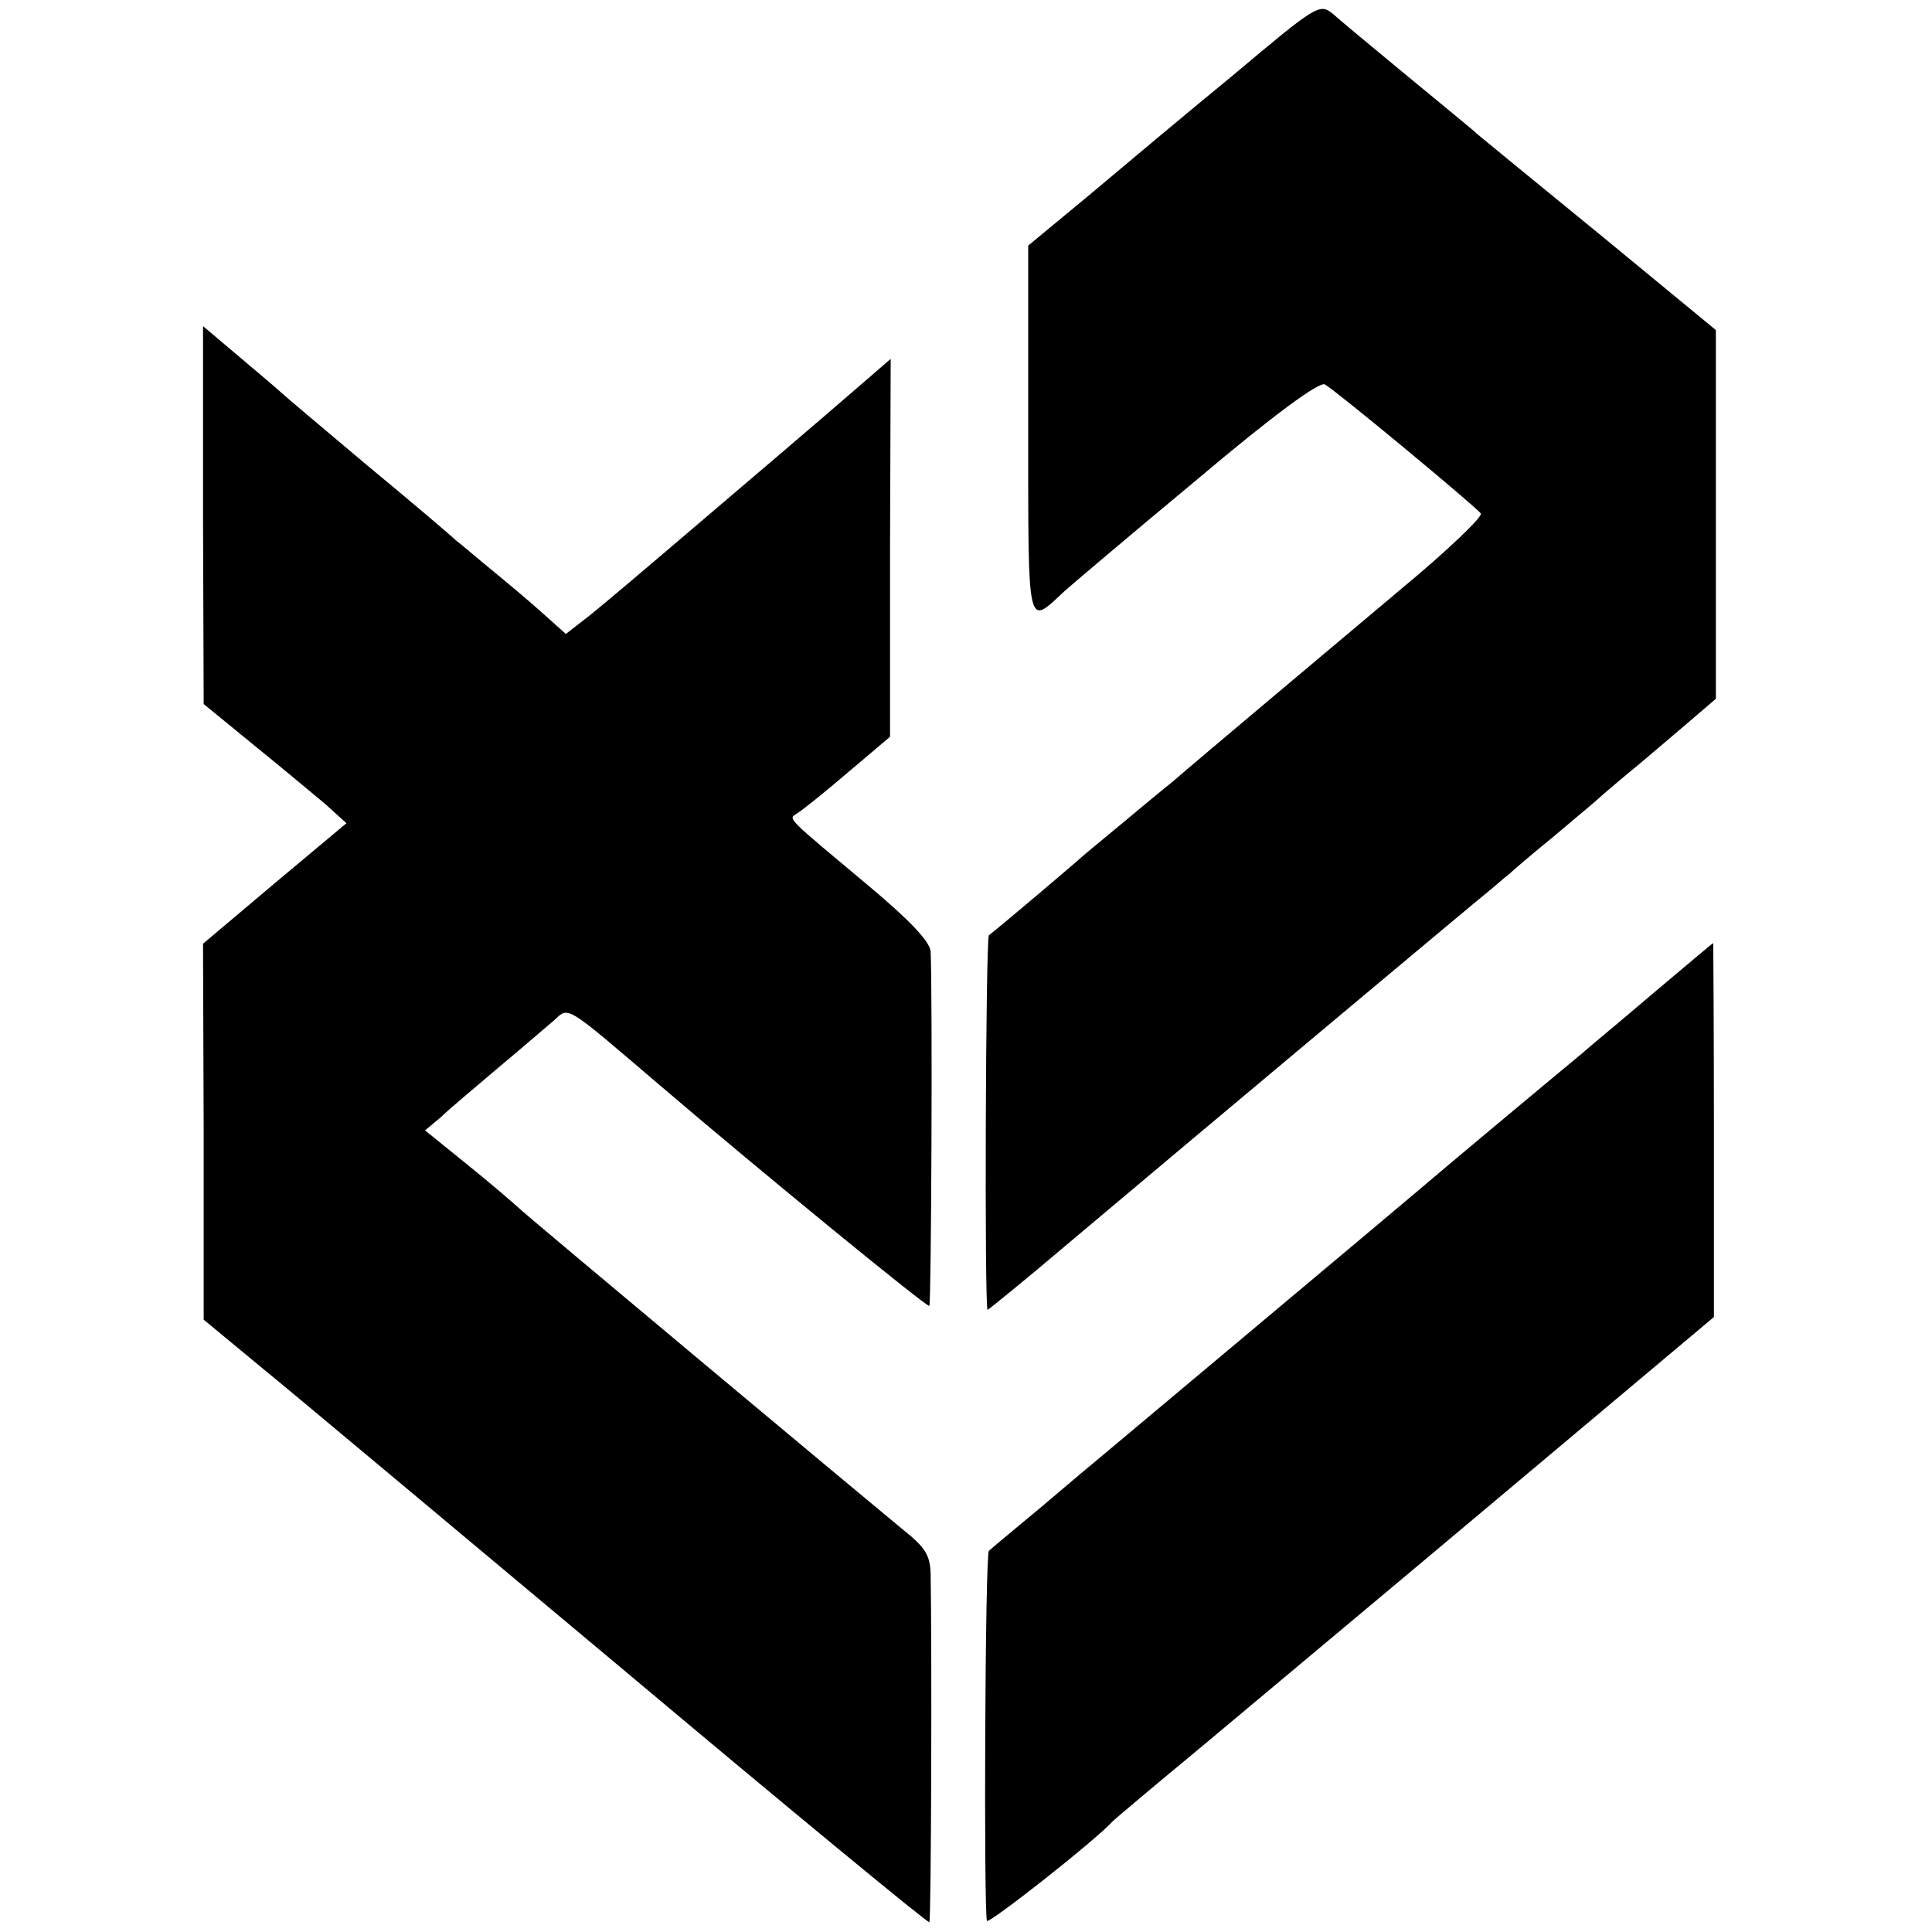
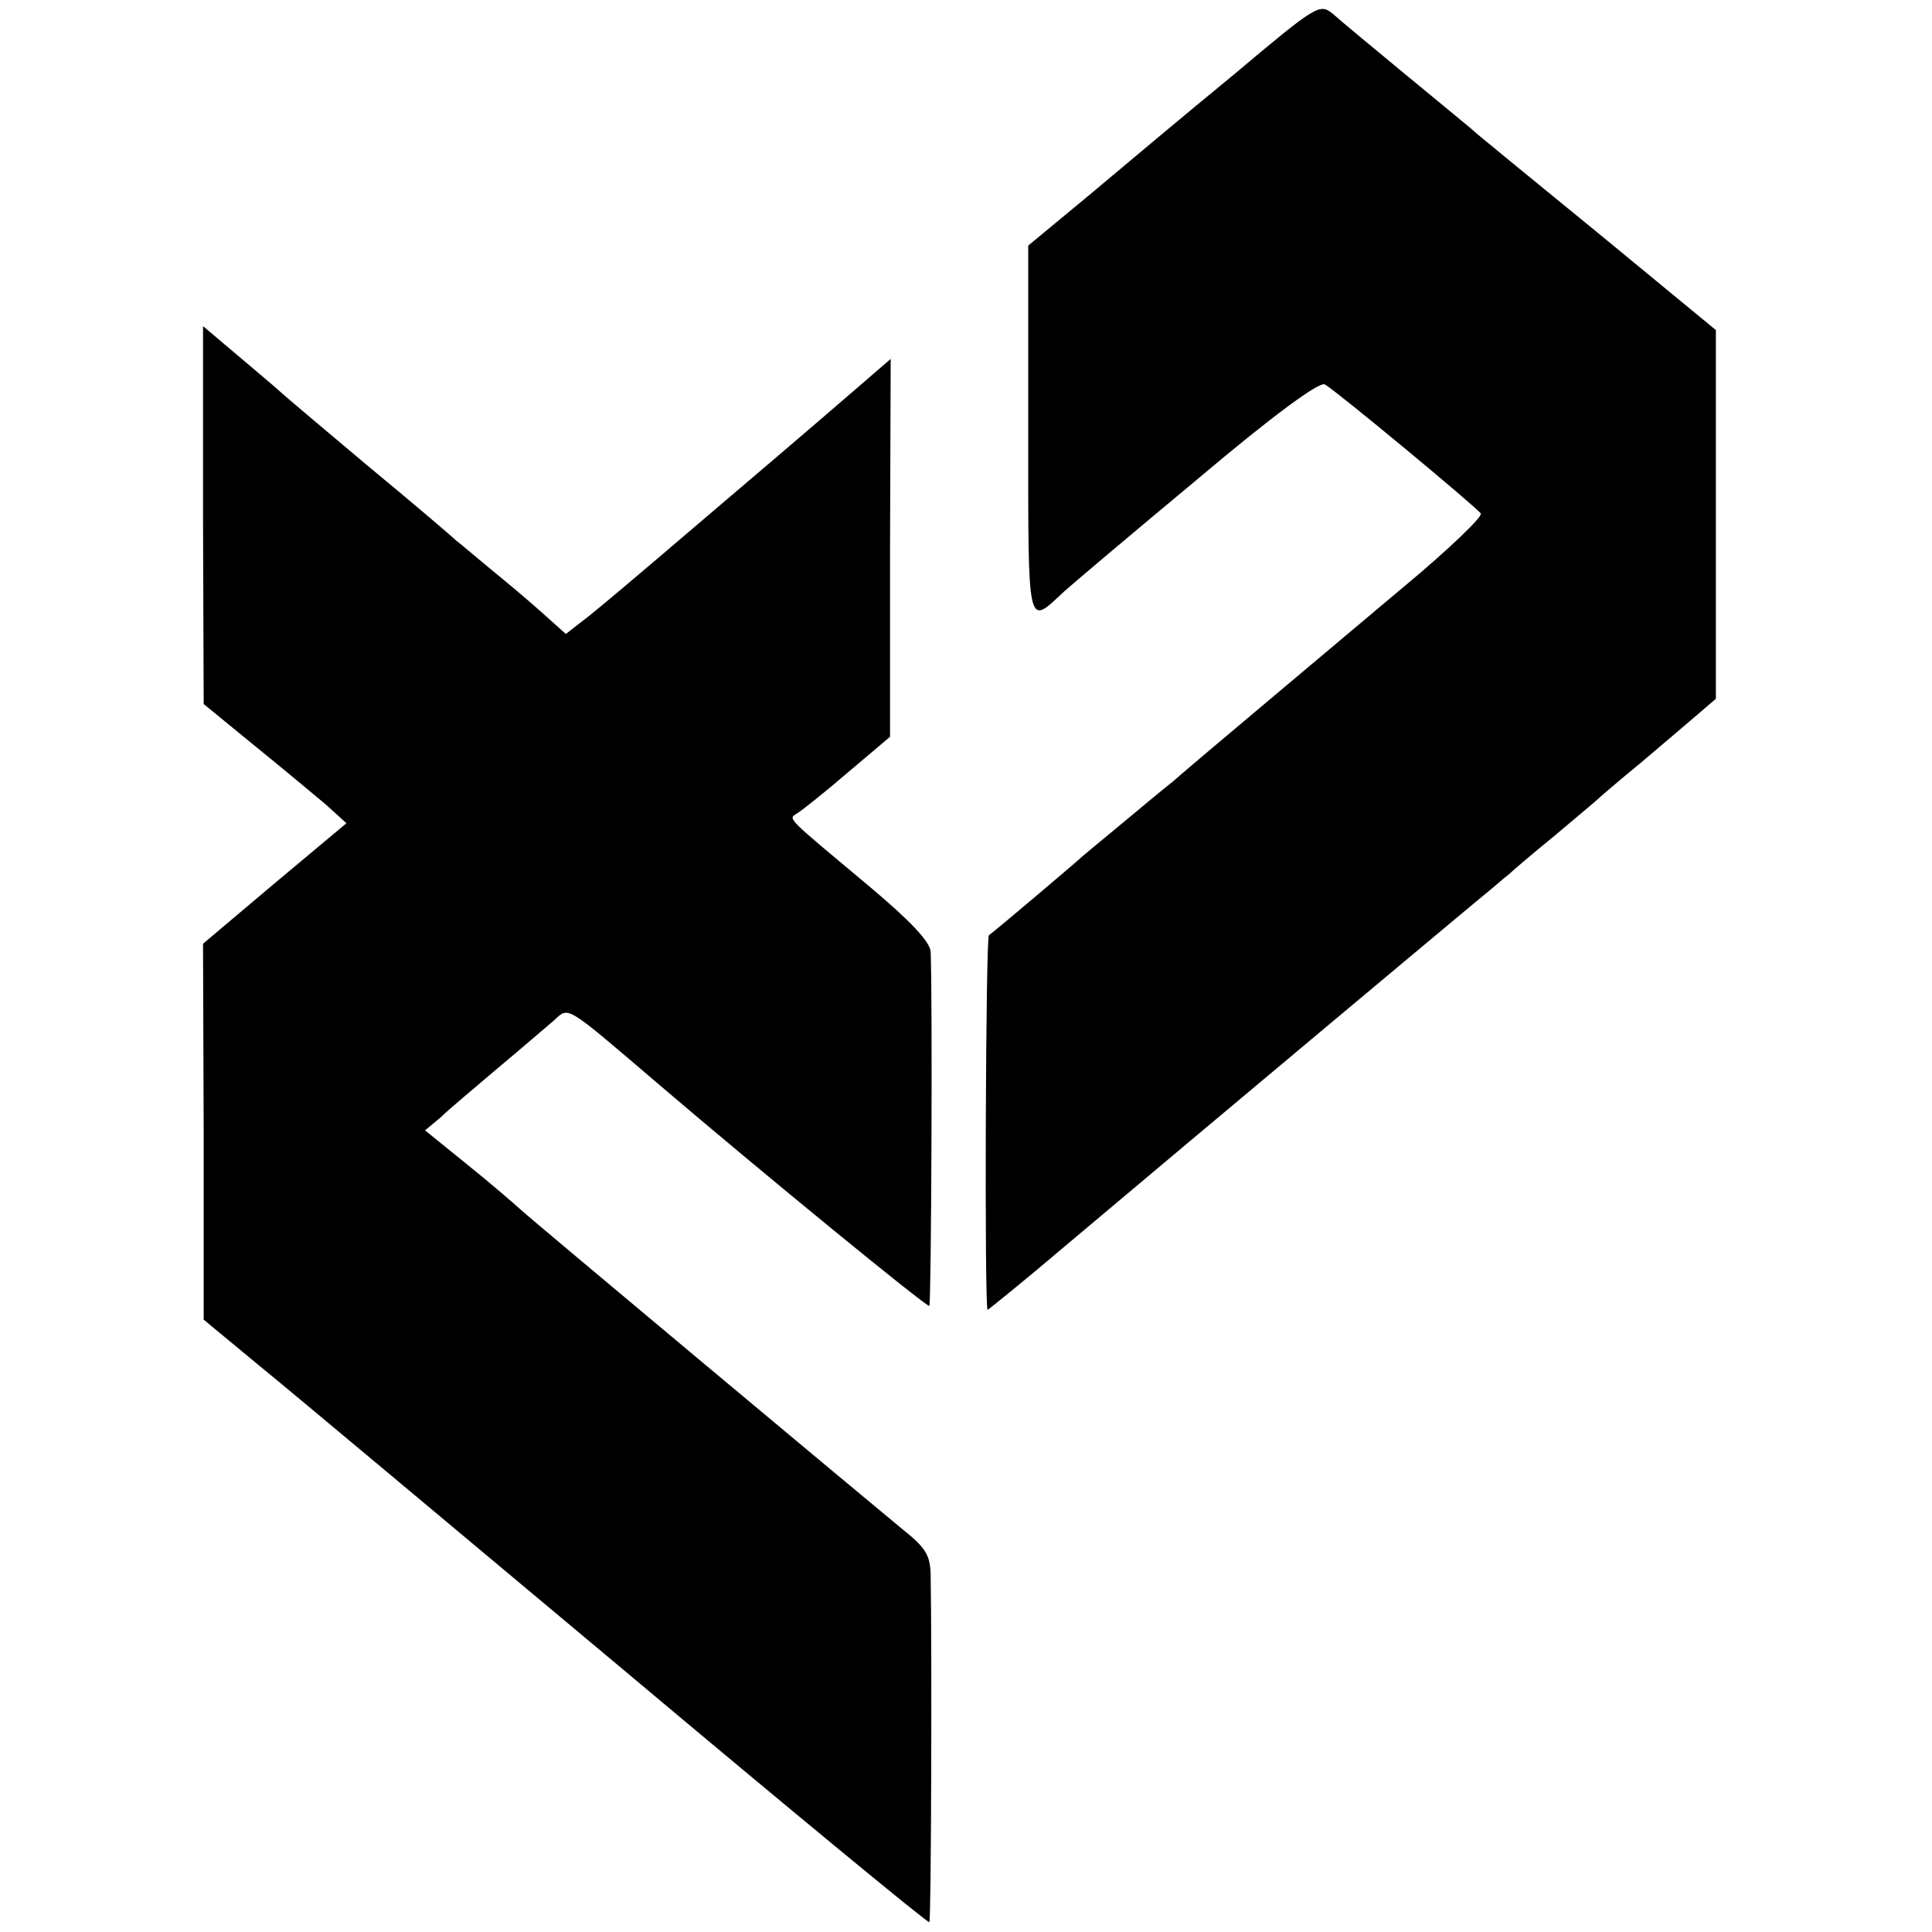
<svg xmlns="http://www.w3.org/2000/svg" version="1.0" width="295pt" height="295pt" viewBox="0 0 295 295" preserveAspectRatio="xMidYMid meet">
  <g transform="translate(0,295) scale(0.1,-0.1)" fill="#000000" stroke="none">
    <path d="M1885 2837 c-72 -59 -172 -143 -222 -185 l-93 -77 0 -283 c0 -309 -2 -298 55 -245 11 10 102 87 203 171 116 98 187 150 195 145 19 -11 231 -187 238 -197 4 -4 -50 -56 -120 -114 -127 -107 -305 -256 -351 -296 -14 -11 -50 -41 -80 -66 -30 -25 -57 -47 -60 -50 -5 -5 -130 -111 -140 -118 -5 -3 -7 -572 -2 -572 1 0 58 46 125 103 203 171 621 521 641 537 10 8 23 20 30 25 6 6 38 33 71 60 33 28 62 52 65 55 3 3 32 28 65 55 33 28 72 61 87 74 l28 24 0 282 0 281 -176 145 c-97 79 -182 149 -188 154 -6 6 -54 45 -106 88 -52 43 -104 86 -115 96 -20 16 -24 14 -150 -92z" />
    <path d="M310 2163 l1 -288 77 -63 c42 -34 91 -75 109 -90 l32 -29 -110 -92 -109 -92 1 -287 0 -287 87 -72 c48 -39 296 -247 552 -461 256 -215 467 -389 469 -387 3 3 4 423 2 532 -1 29 -8 40 -43 68 -44 36 -567 473 -583 488 -11 10 -48 42 -83 70 l-63 51 24 20 c12 12 52 45 87 75 36 30 74 63 86 73 23 21 15 26 159 -97 158 -135 411 -342 414 -339 3 2 5 471 2 541 -1 15 -31 47 -93 99 -129 108 -125 103 -111 112 7 4 42 32 77 62 l65 55 0 289 1 288 -37 -32 c-103 -89 -148 -127 -263 -225 -69 -59 -141 -120 -160 -135 l-36 -28 -38 34 c-20 18 -56 48 -78 66 -22 18 -45 38 -52 43 -6 6 -67 58 -136 115 -69 58 -127 107 -130 110 -3 3 -31 27 -62 53 l-58 49 0 -289z" />
-     <path d="M2525 1434 c-49 -42 -99 -83 -110 -93 -46 -38 -222 -185 -245 -205 -34 -29 -460 -386 -485 -407 -11 -9 -54 -45 -95 -80 -41 -34 -77 -64 -80 -67 -6 -4 -8 -553 -3 -565 3 -5 166 123 193 153 3 3 61 52 130 109 69 58 274 229 456 382 l331 278 0 285 c0 157 -1 286 -1 286 -1 0 -41 -34 -91 -76z" />
  </g>
</svg>